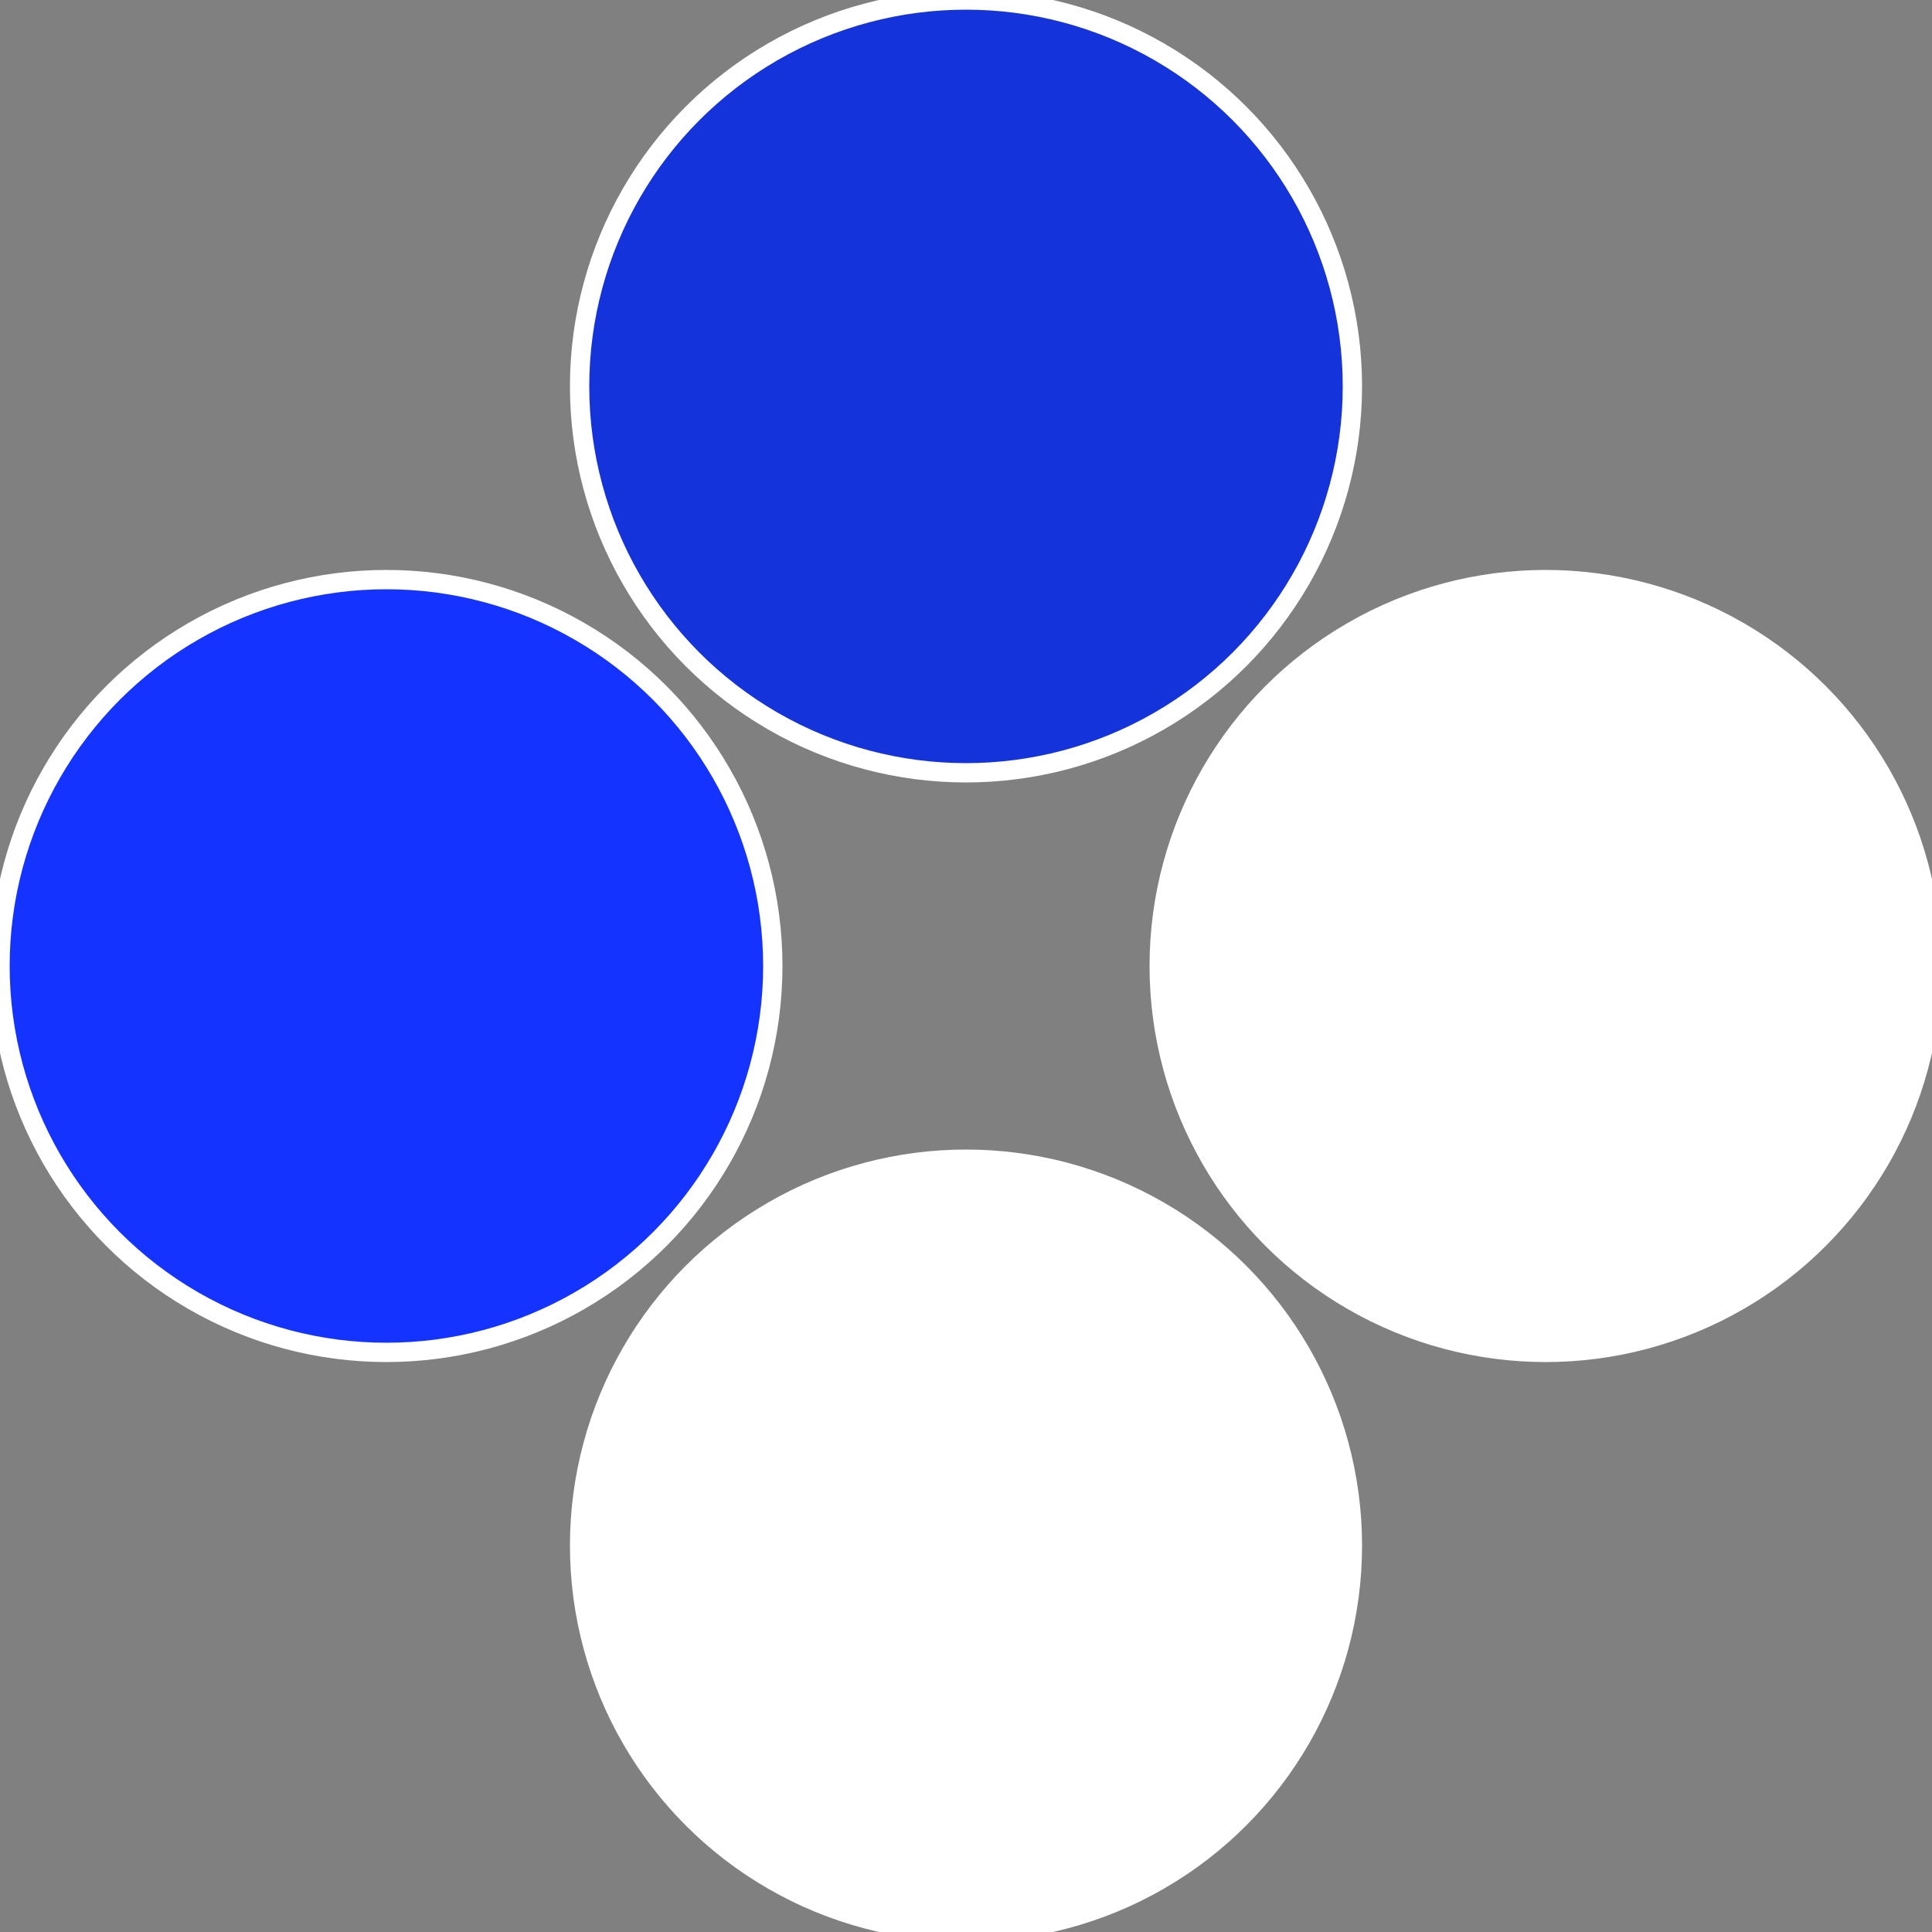
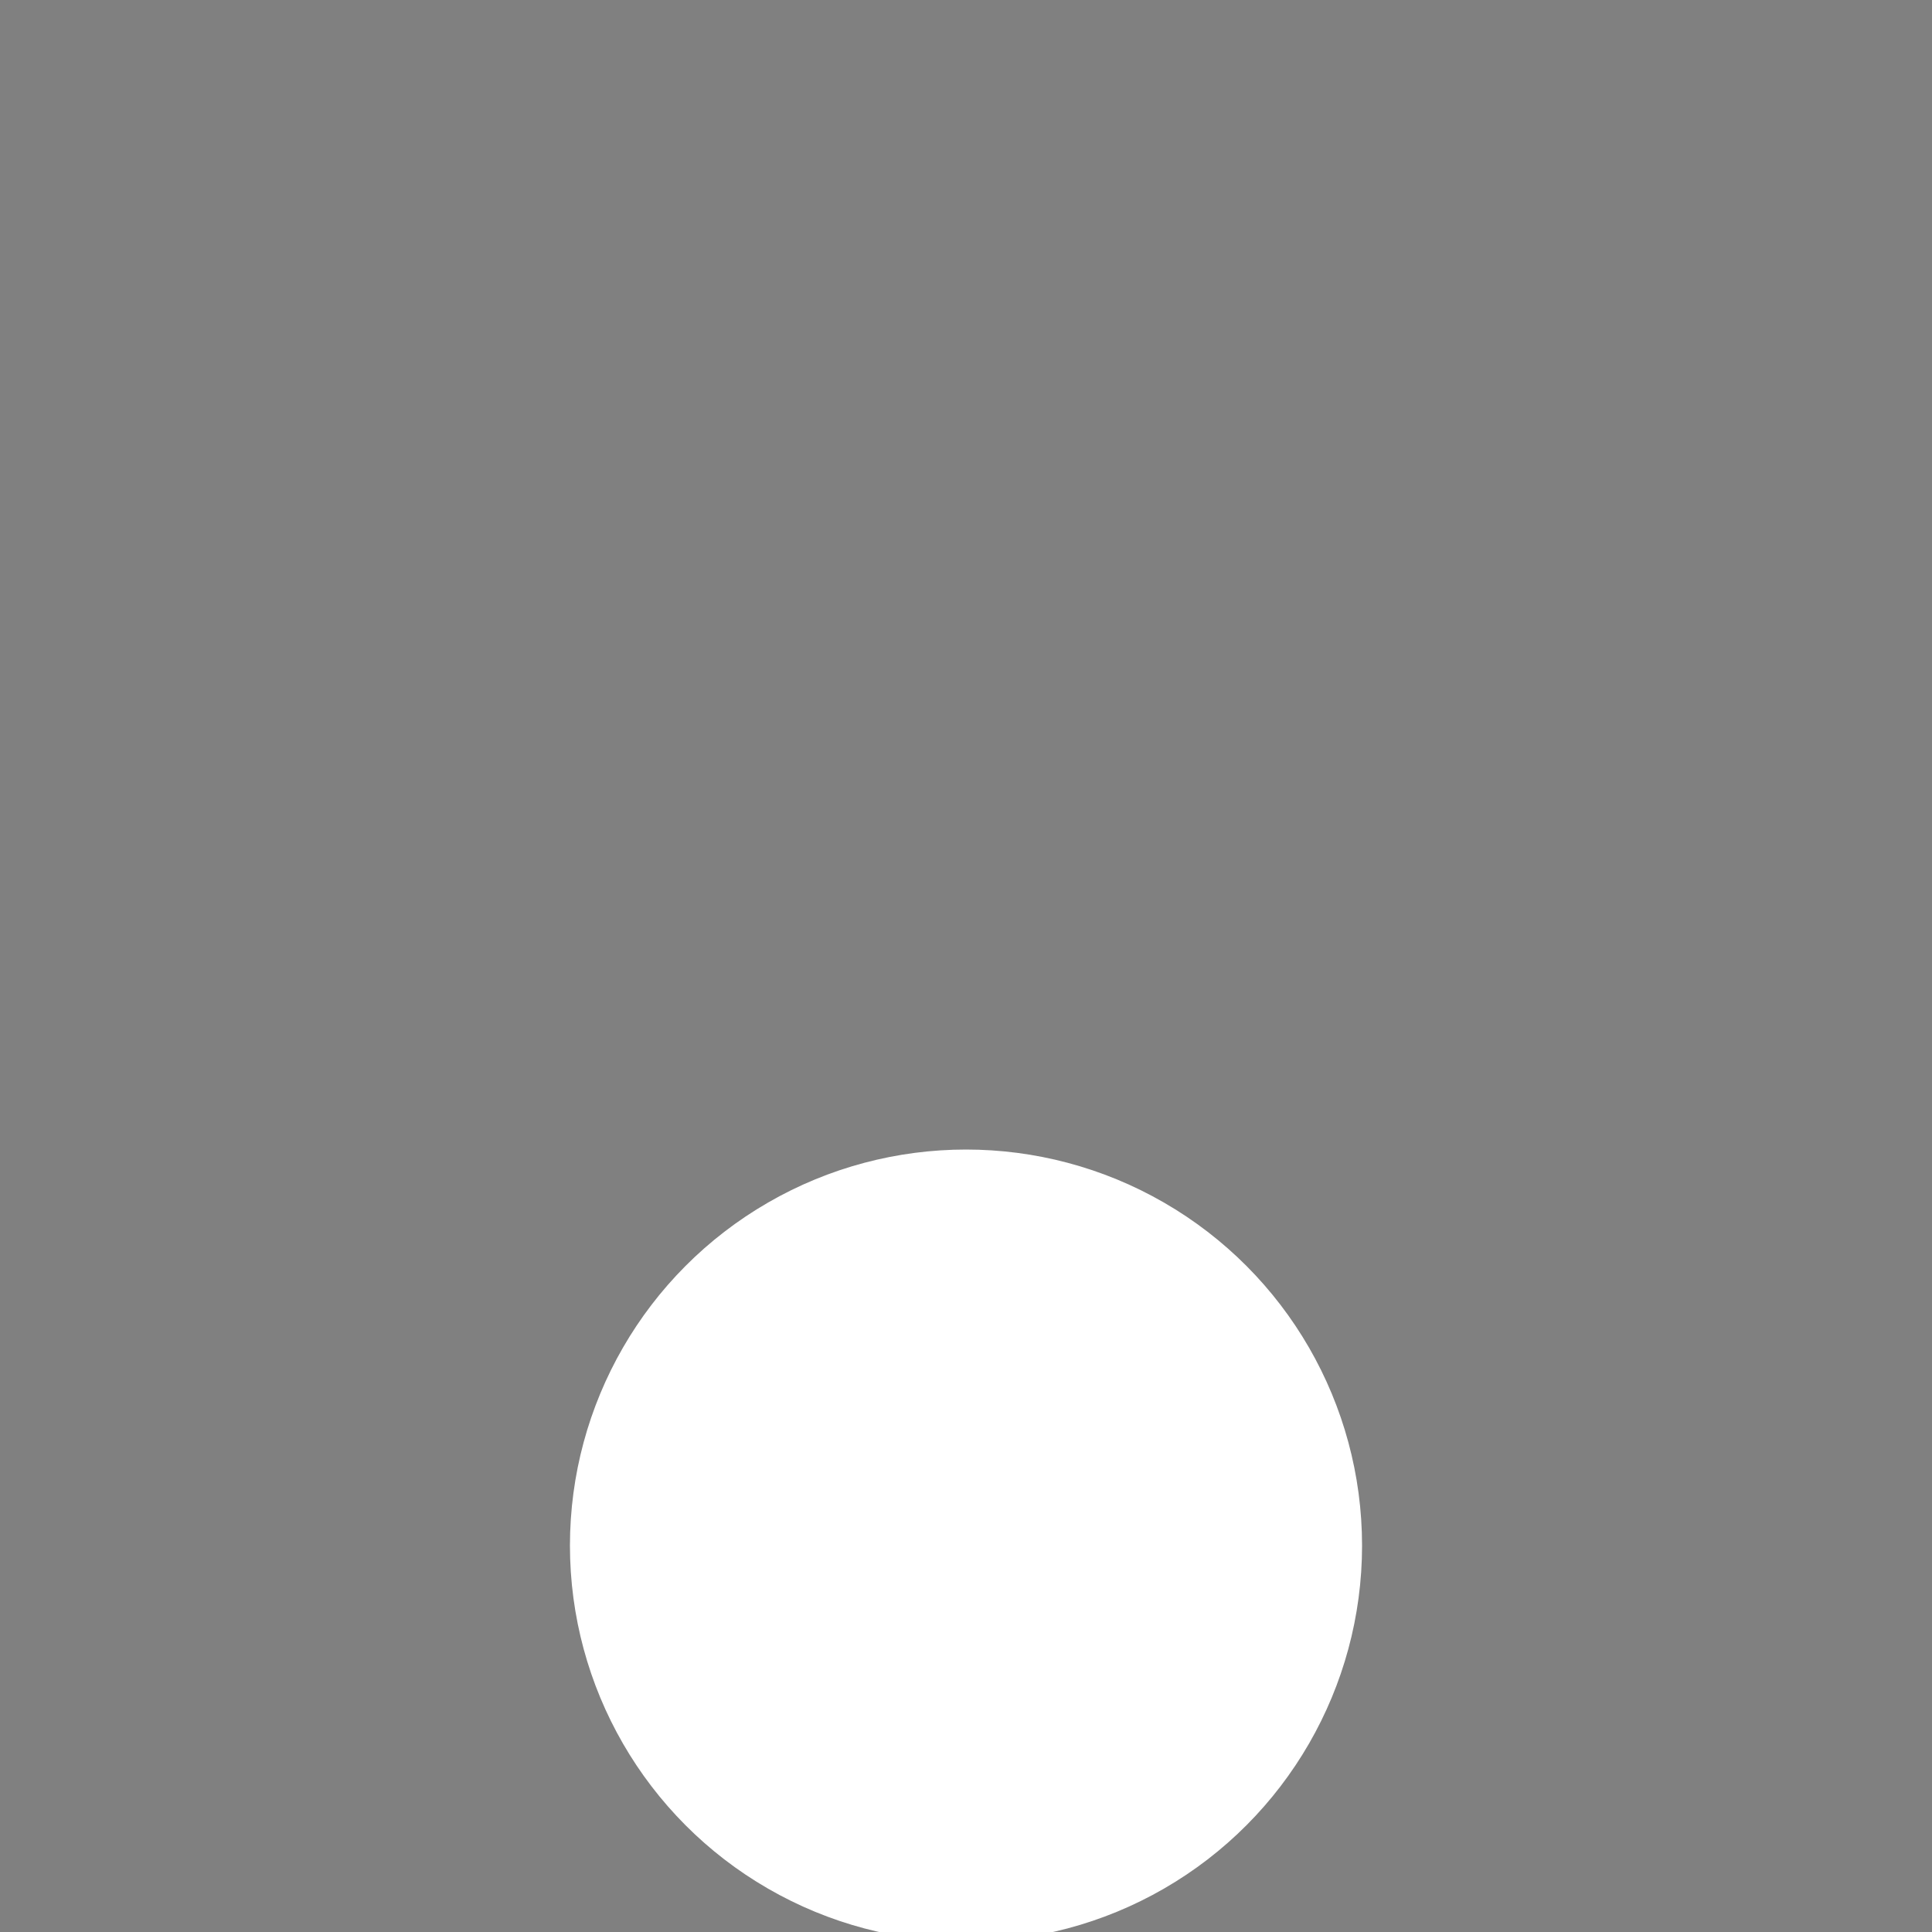
<svg xmlns="http://www.w3.org/2000/svg" width="500" height="500" viewBox="-1 -1 2 2">
  <rect x="-1" y="-1" width="2" height="2" fill="#808080" stroke="none" />
-   <circle cx="0.6" cy="0" r="0.4" fill="#ffffffffffffed811433ffffffffffffed81" stroke="#fff" stroke-width="1%" />
  <circle cx="3.6739403974421E-17" cy="0.6" r="0.4" fill="#ffffffffffffed81da1433" stroke="#fff" stroke-width="1%" />
-   <circle cx="-0.6" cy="7.3478807948841E-17" r="0.4" fill="#1433ffffffffffffed811433" stroke="#fff" stroke-width="1%" />
-   <circle cx="-1.1021821192326E-16" cy="-0.6" r="0.4" fill="#1433daffffffffffffed81" stroke="#fff" stroke-width="1%" />
</svg>